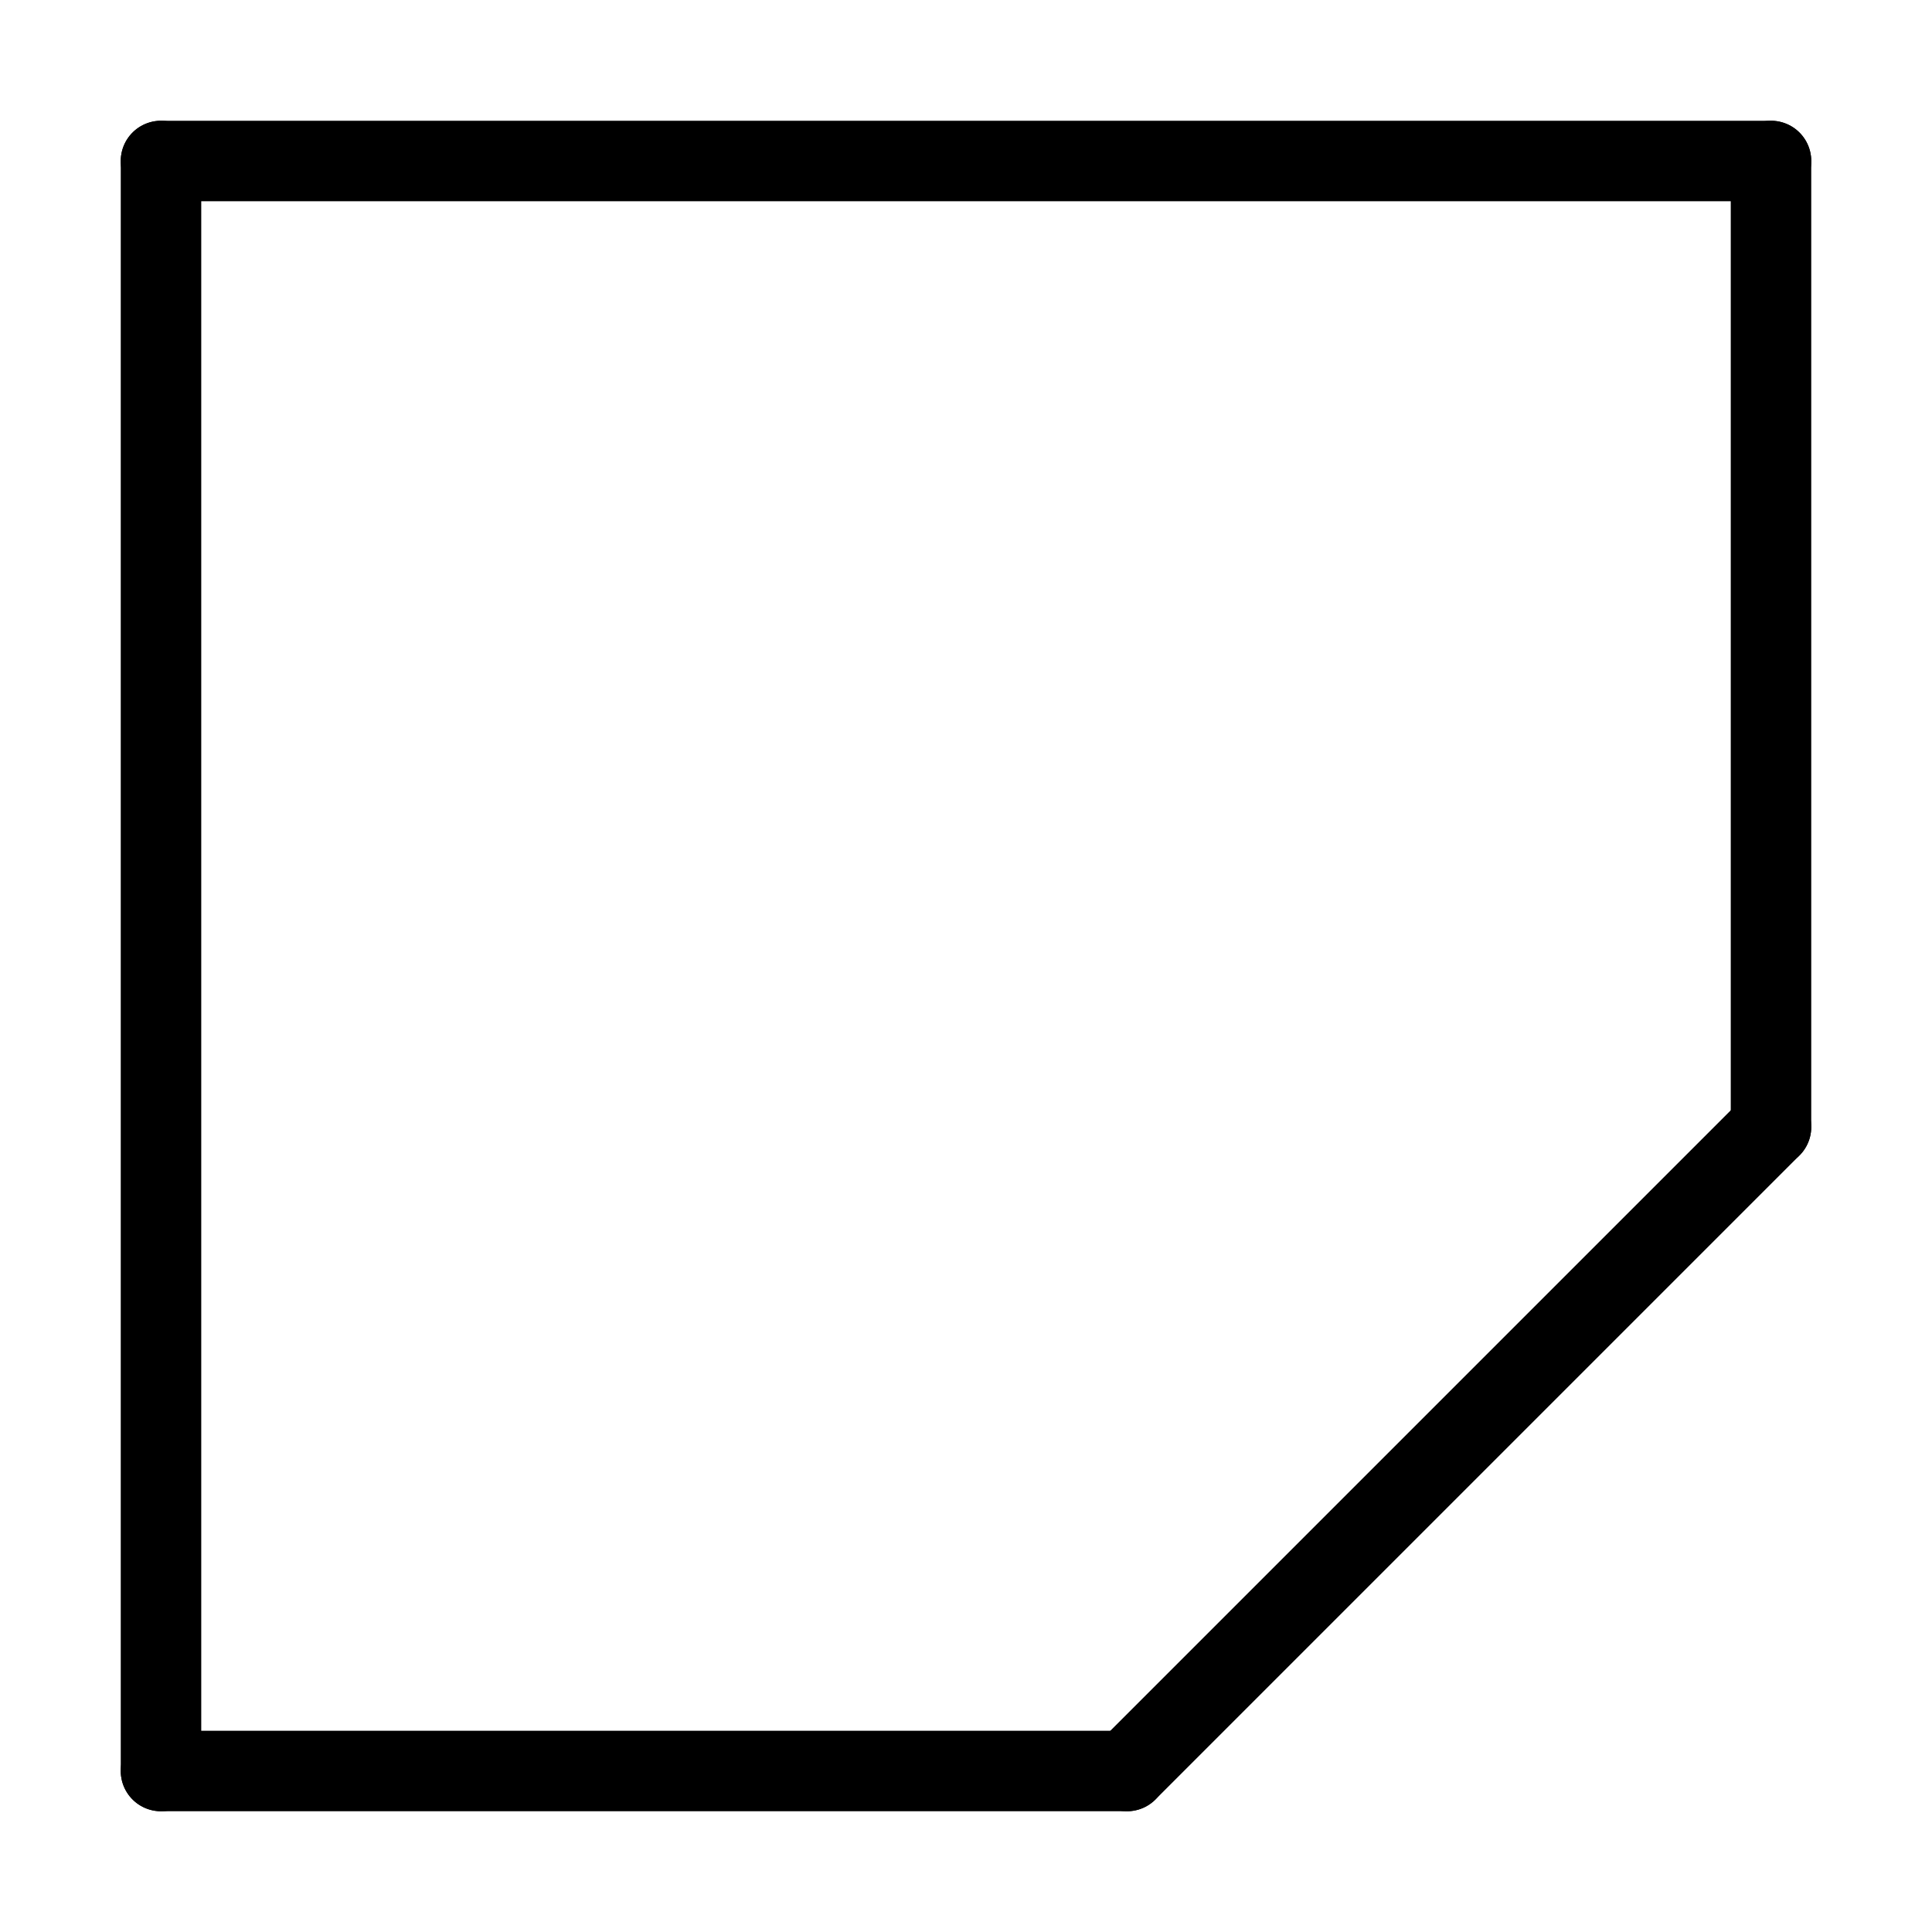
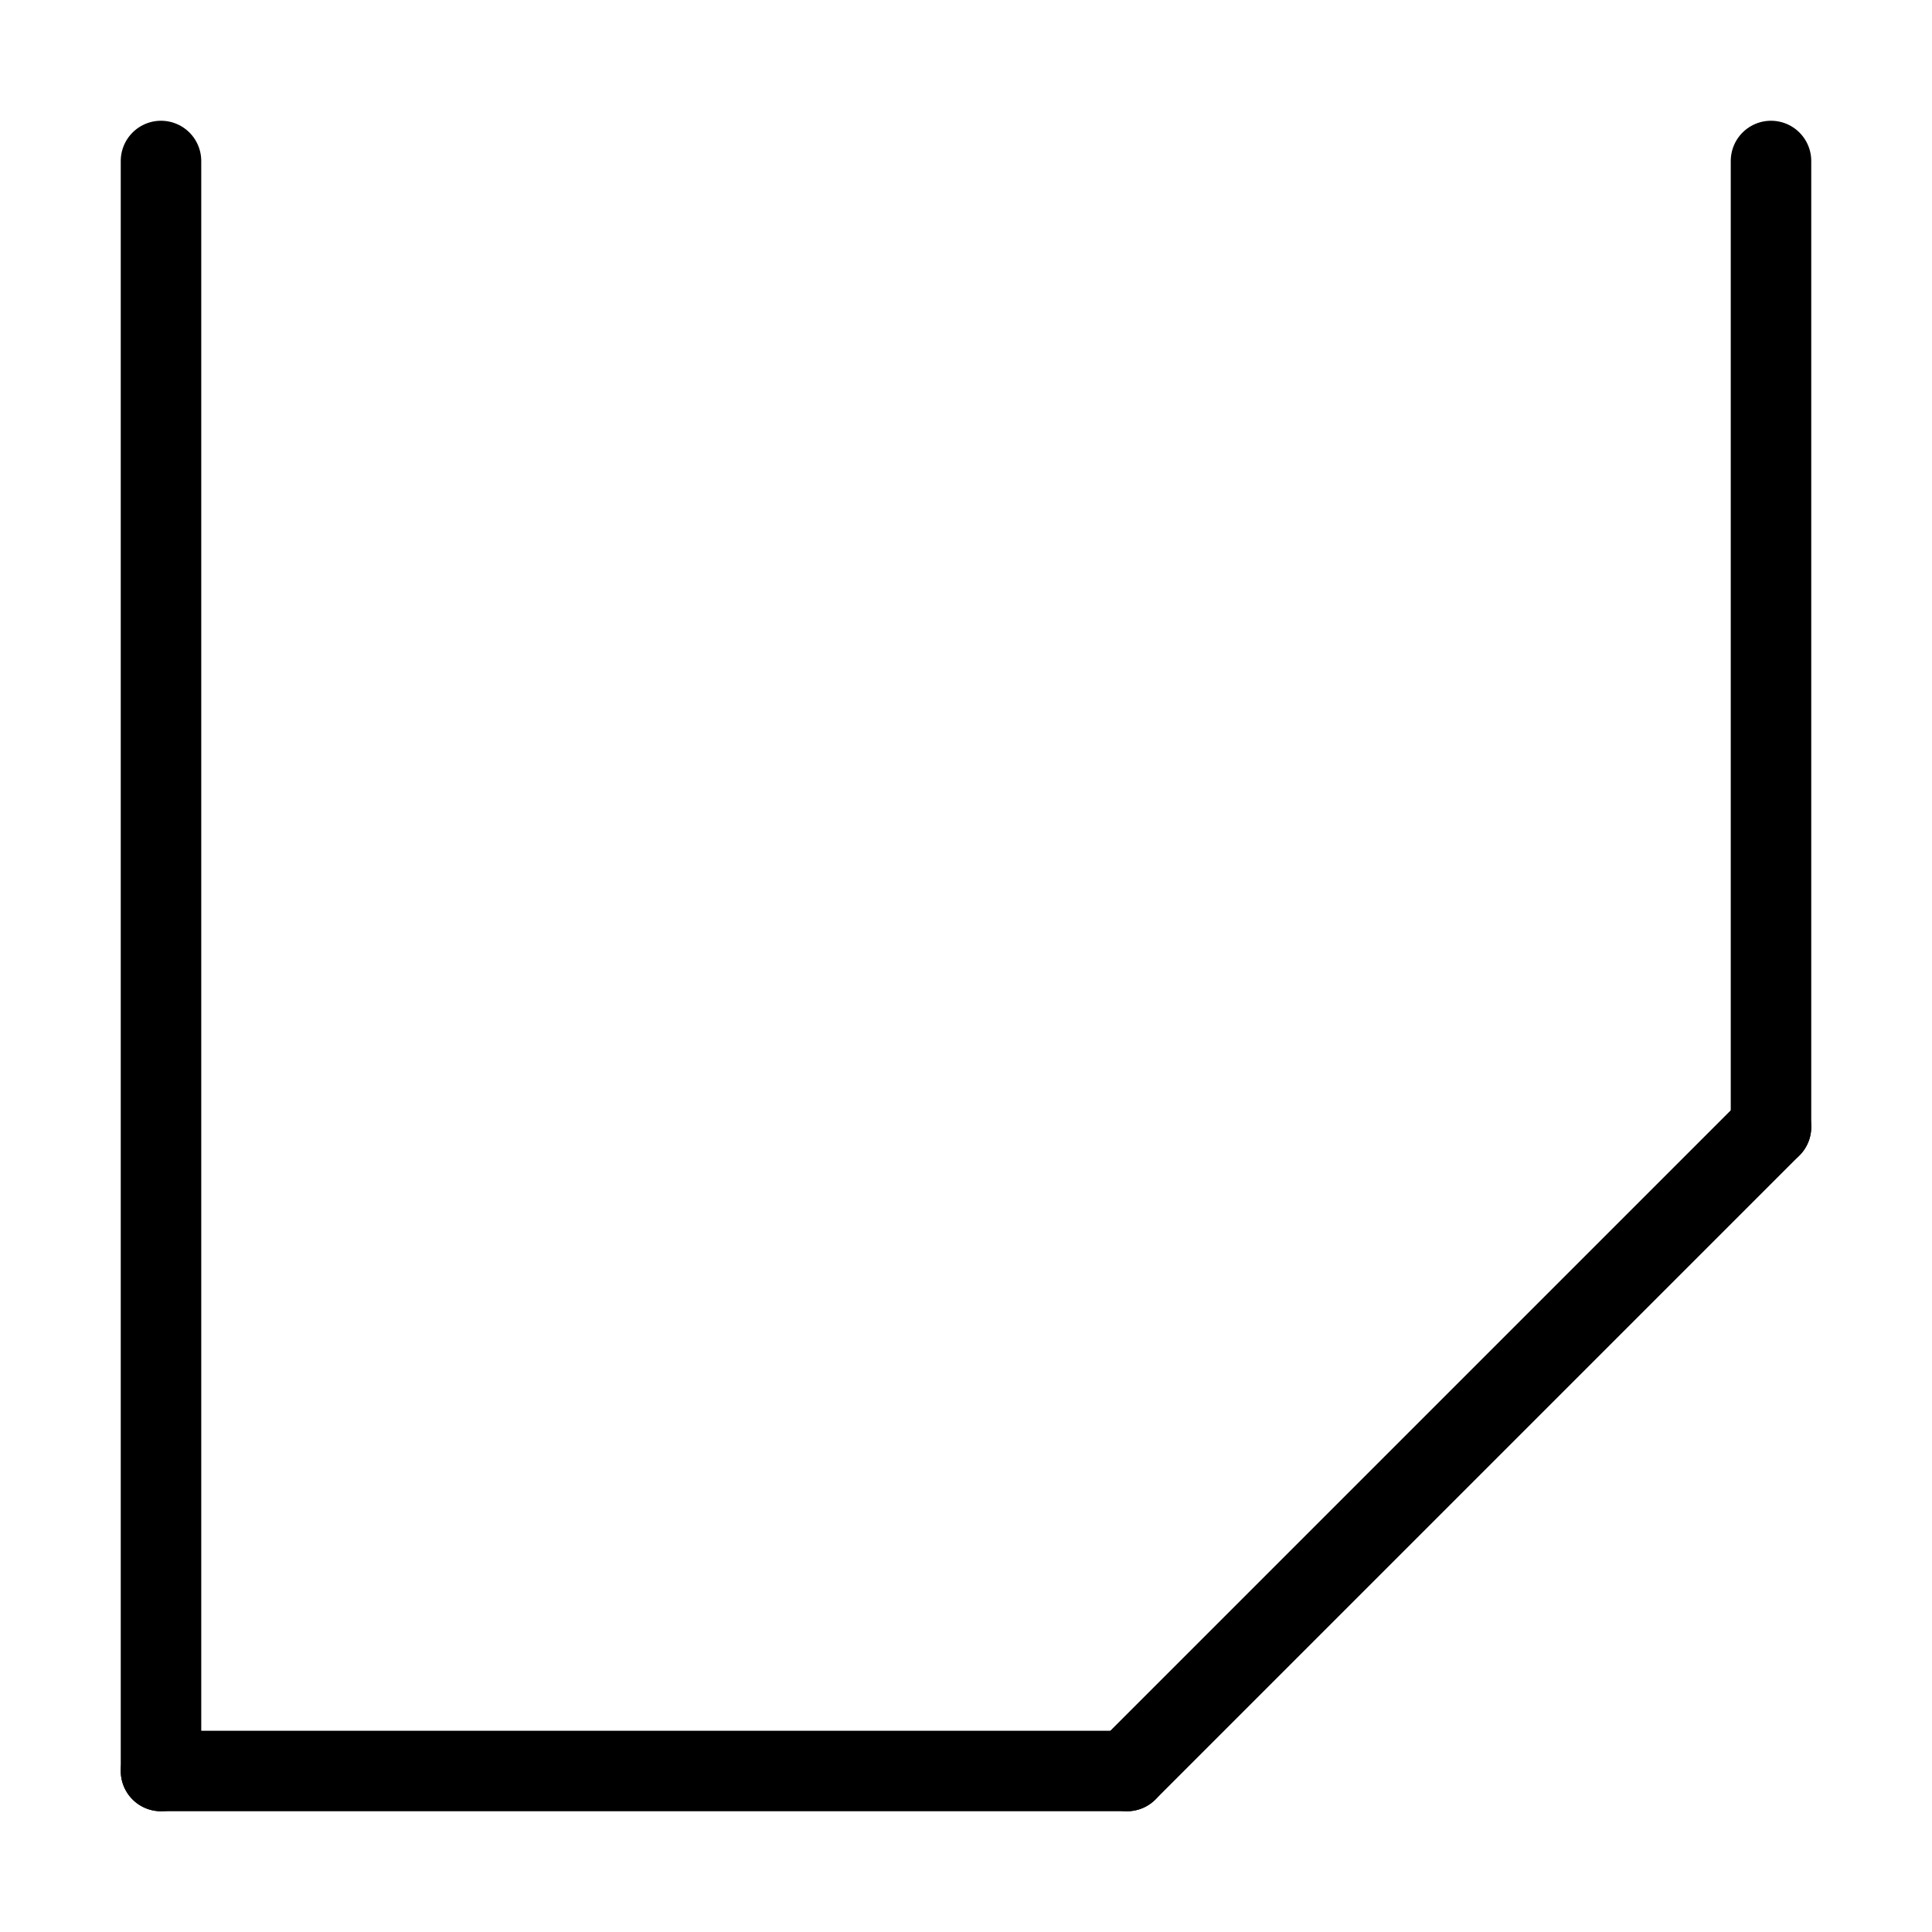
<svg xmlns="http://www.w3.org/2000/svg" width="48" height="48" viewBox="0 0 24 24" stroke-width="1" stroke="#000000" fill="none" stroke-linecap="round" stroke-linejoin="round">
  <path stroke="none" d="M0 0h24v24H0z" />
-   <line x1="2" y1="2" x2="22" y2="2" />
  <line x1="22" y1="2" x2="22" y2="14" />
  <line x1="22" y1="14" x2="14" y2="22" />
  <line x1="14" y1="22" x2="2" y2="22" />
  <line x1="2" y1="22" x2="2" y2="2" />
</svg>